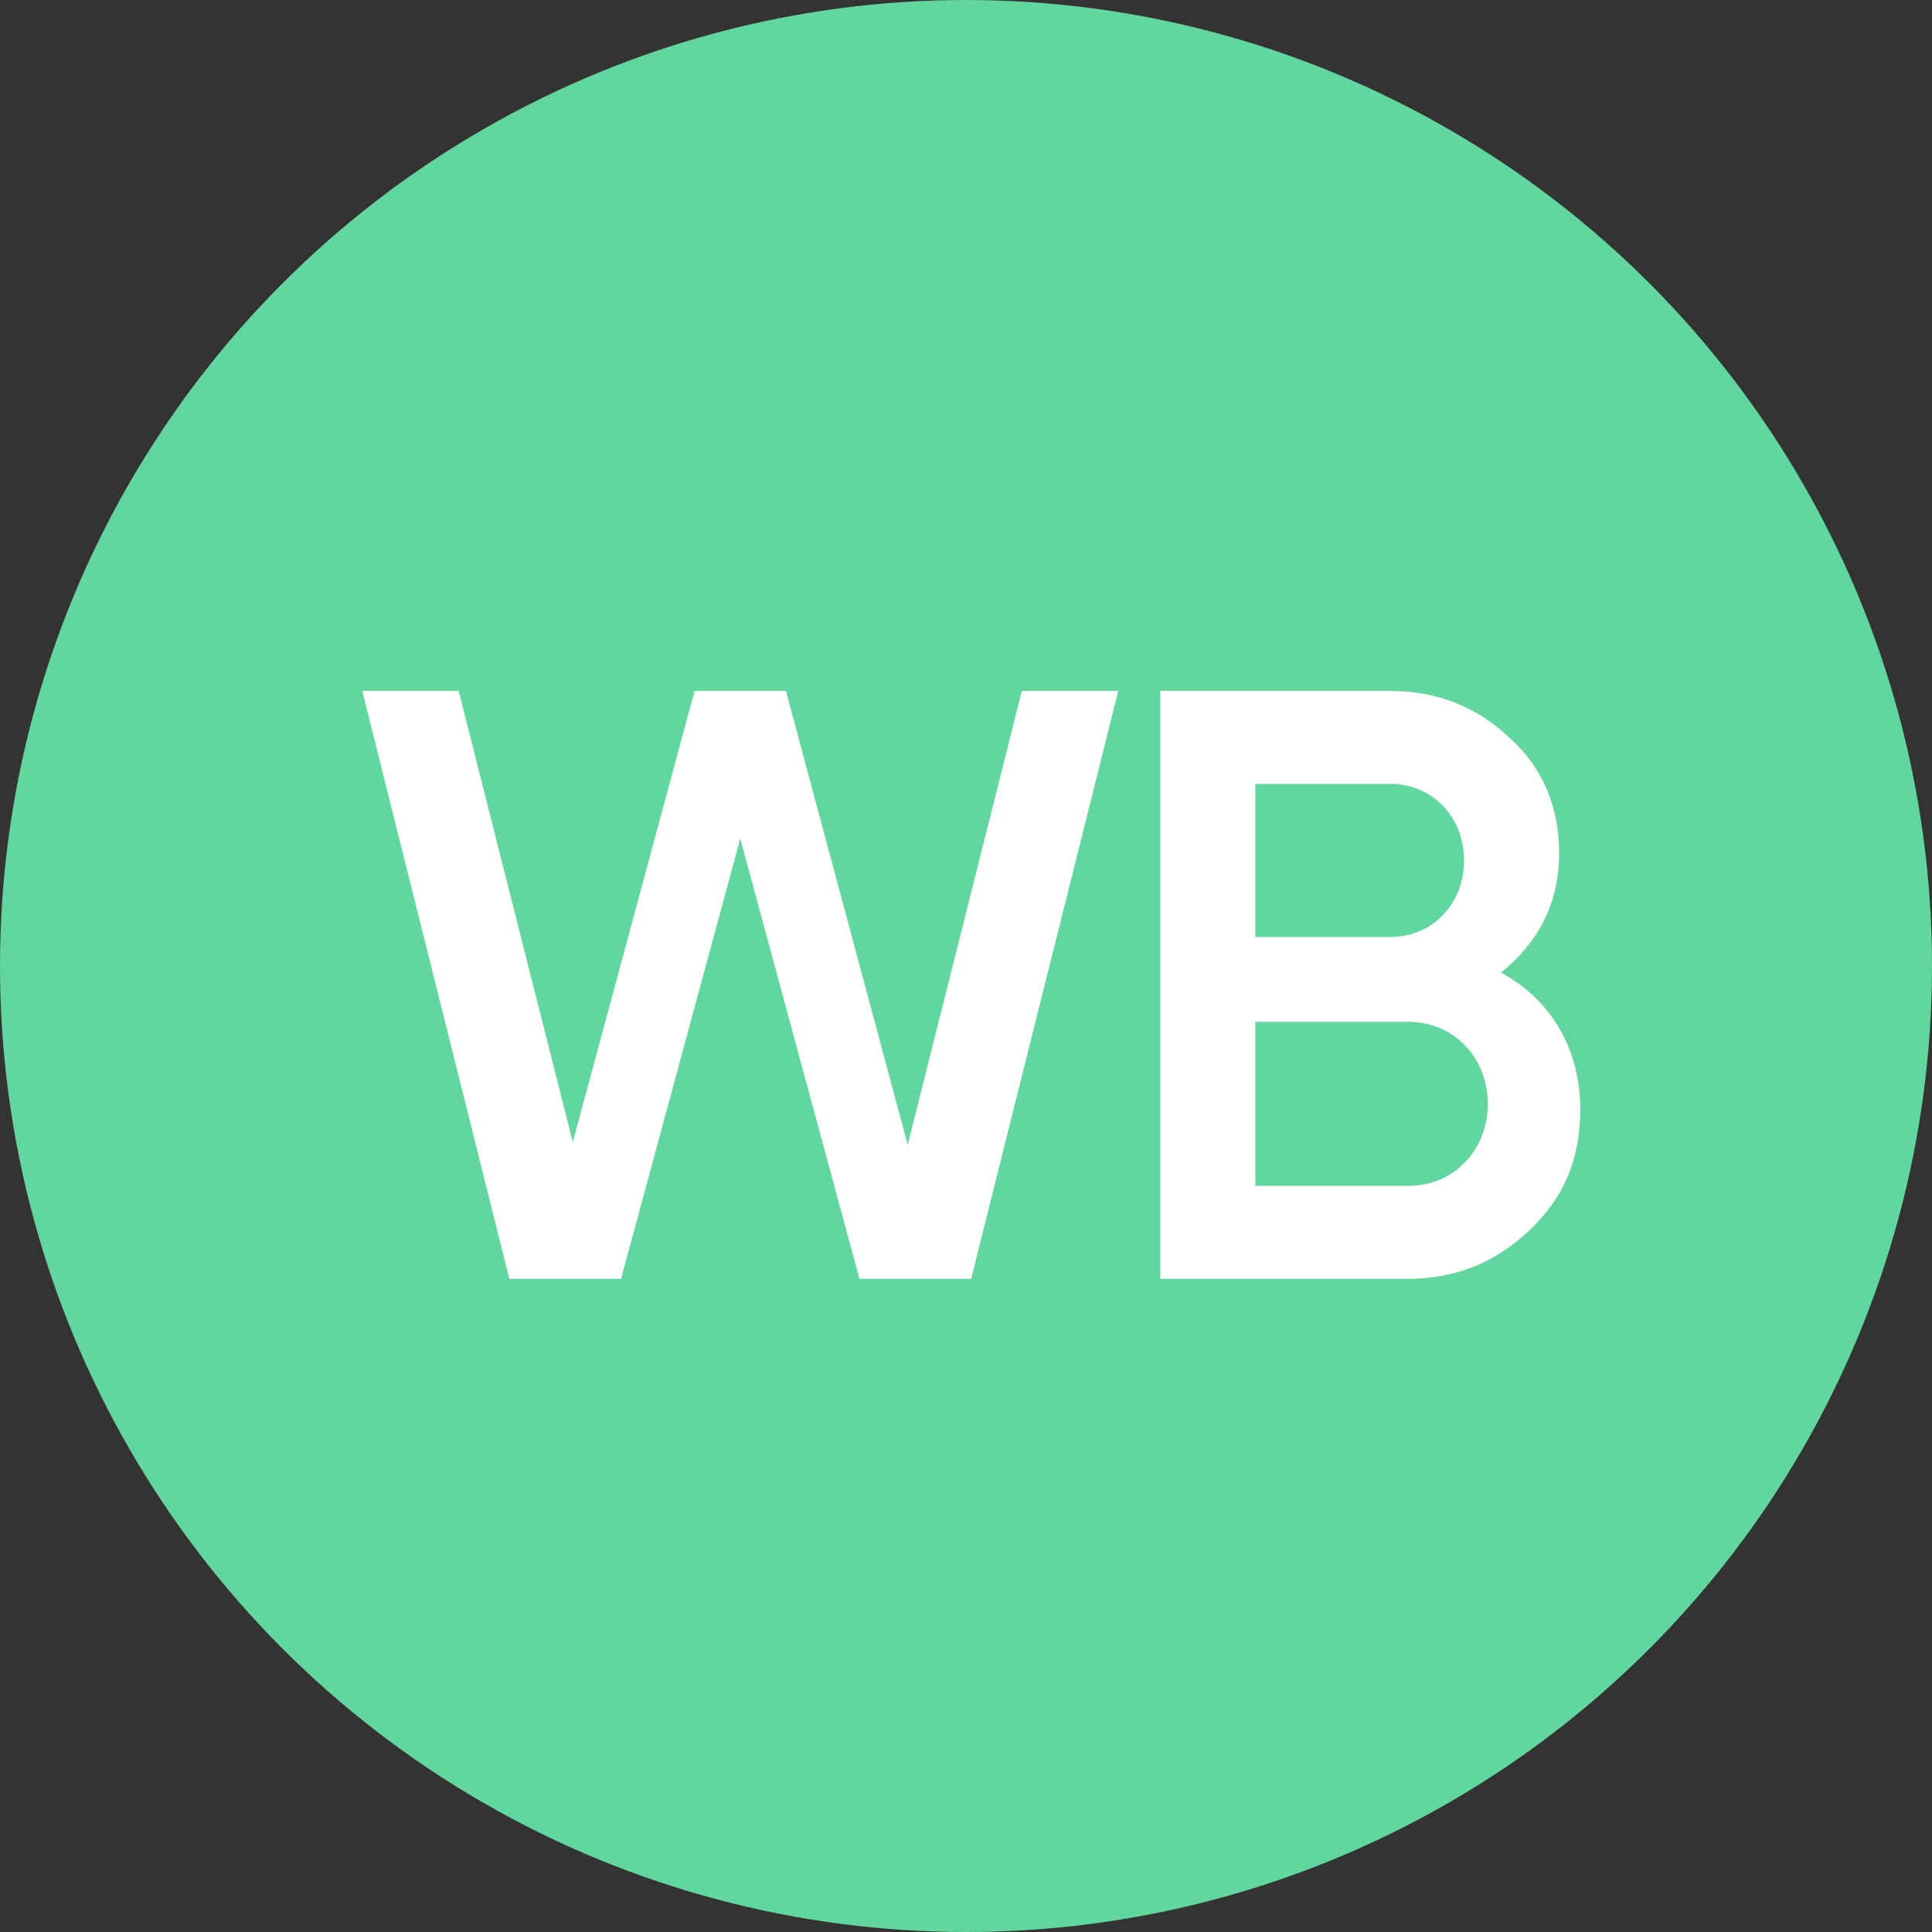
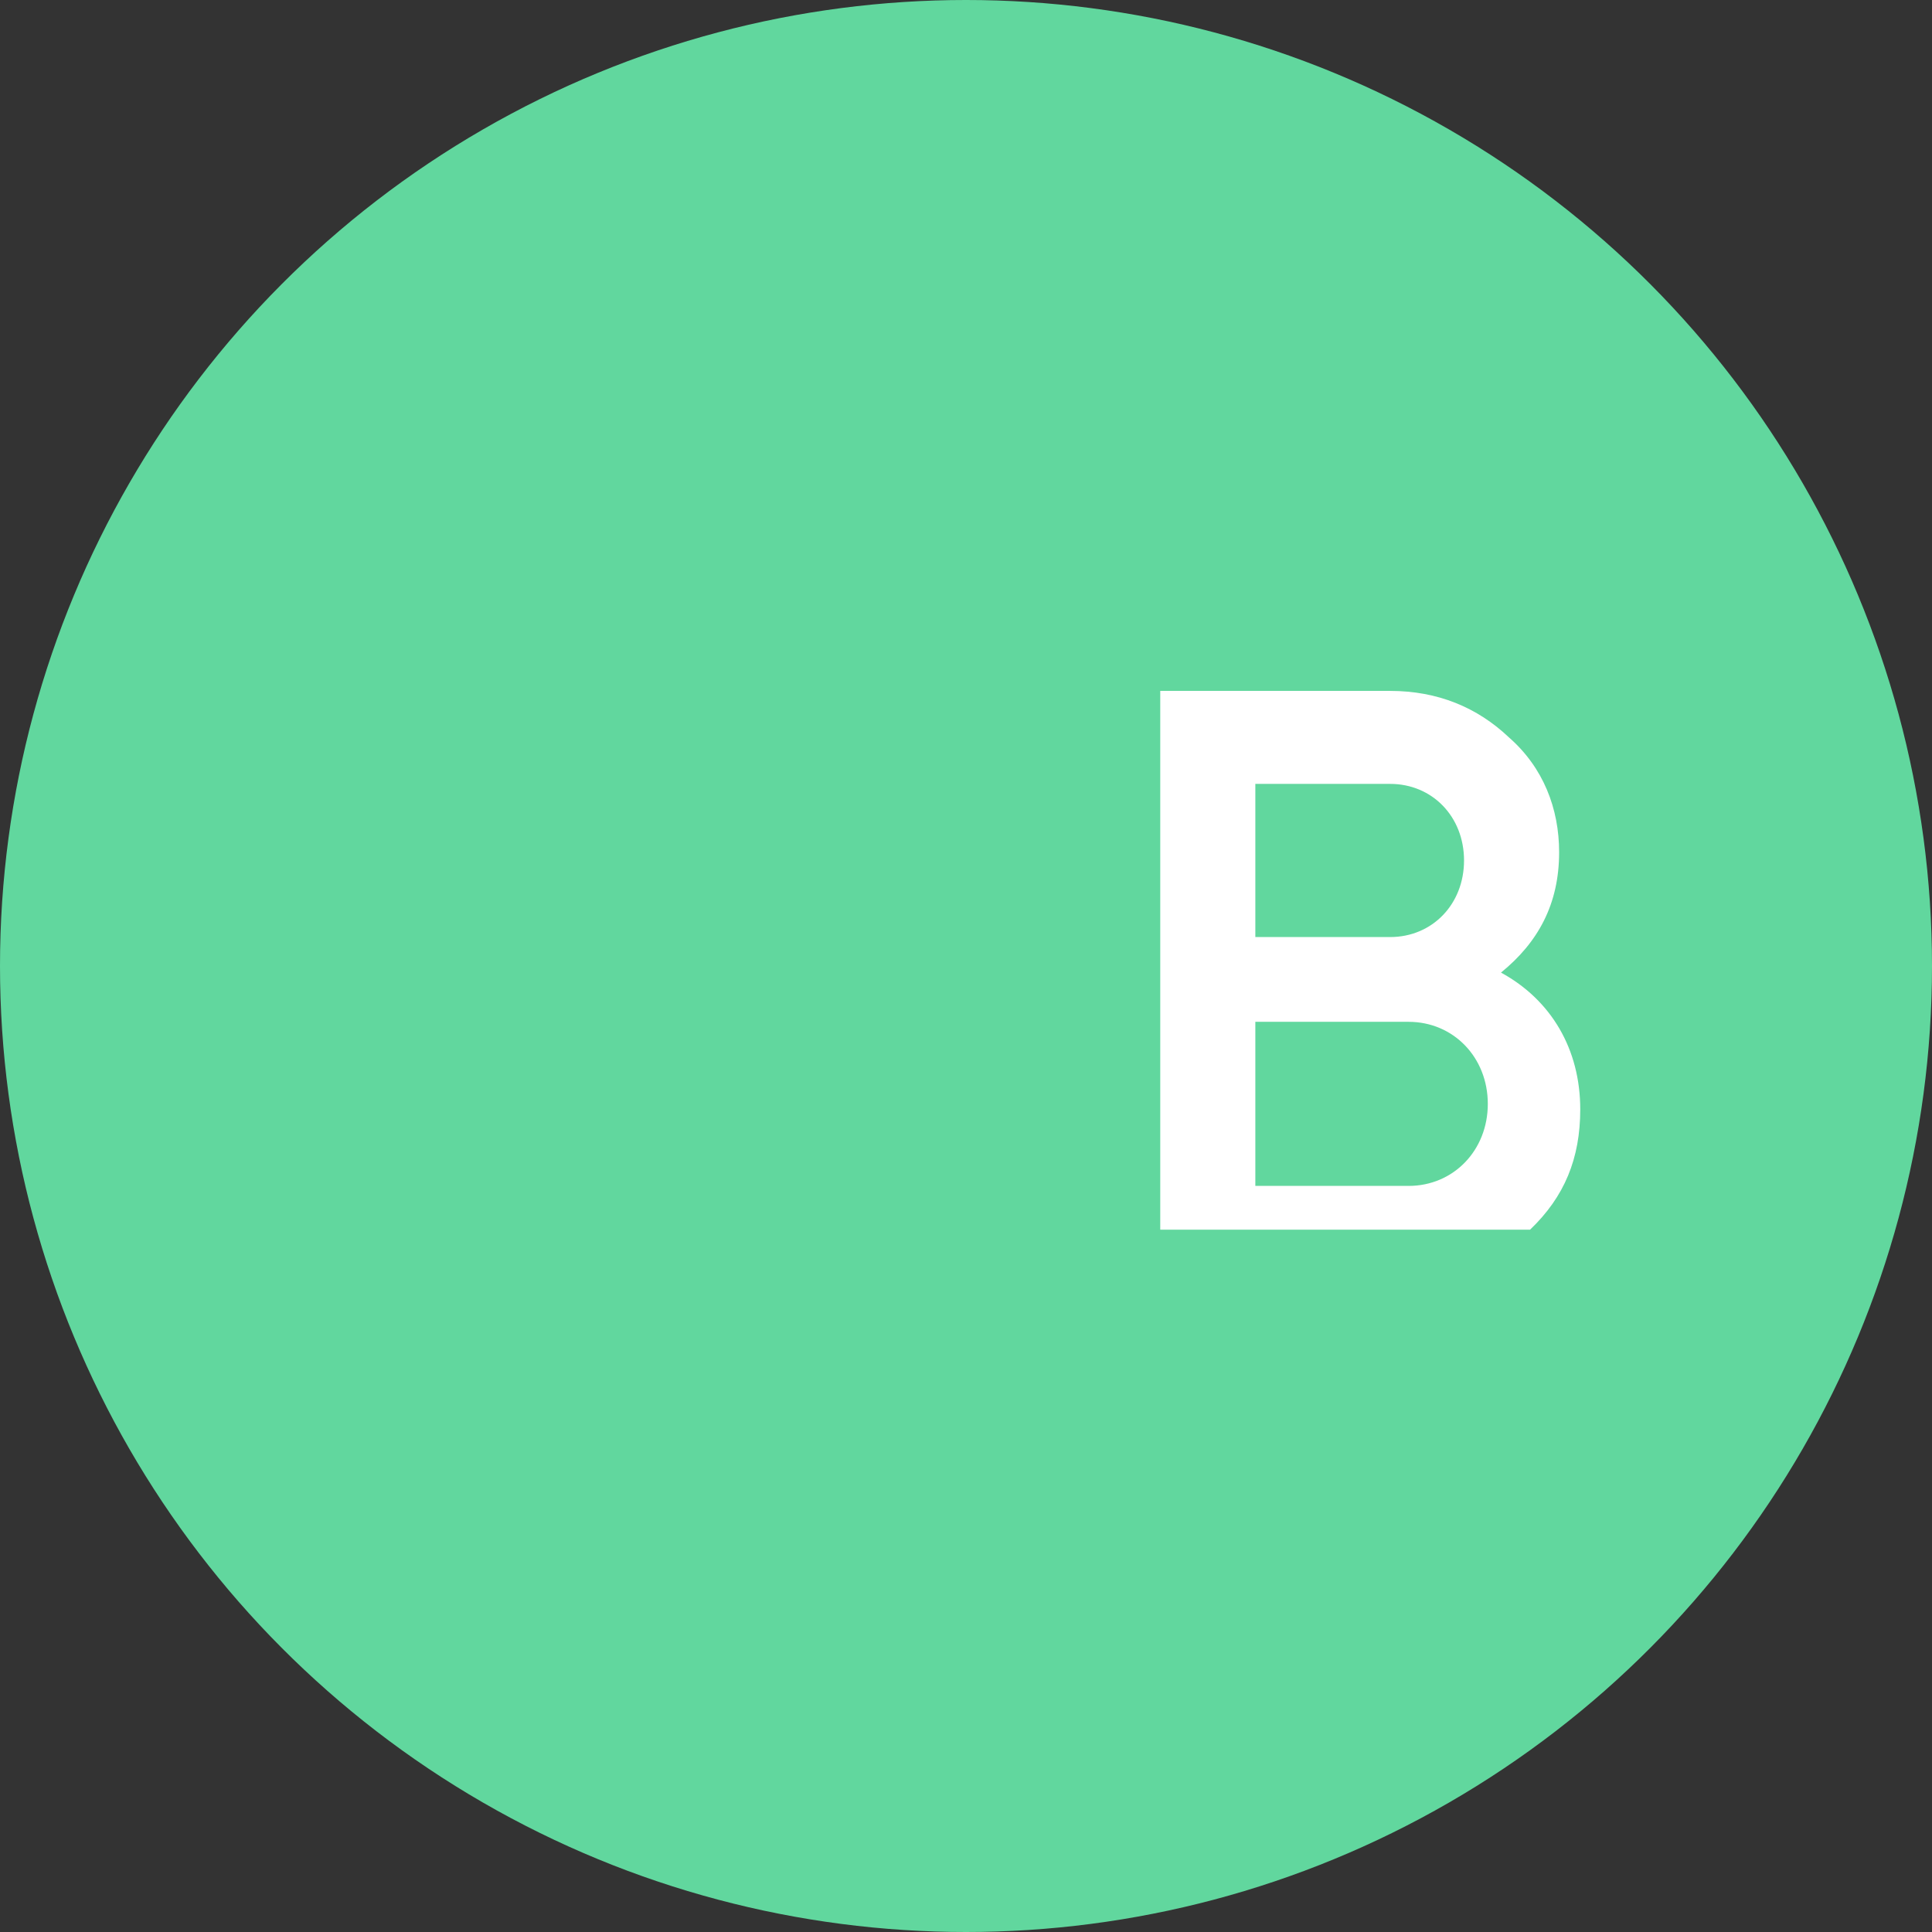
<svg xmlns="http://www.w3.org/2000/svg" width="46" height="46" viewBox="0 0 46 46" fill="none">
  <rect x="0" y="0" width="46" height="46" fill="#333333" stroke="none" />
  <circle cx="23" cy="23" r="23" fill="#61D79E" />
-   <path d="M12.128 30.45L8.625 16.45H10.92L13.638 27.194L16.538 16.45H18.712L21.612 27.259L24.33 16.45H26.625L23.122 30.45H20.464L17.625 19.966L14.786 30.45H12.128Z" fill="white" />
-   <path d="M37.625 26.413C37.625 27.585 37.248 28.497 36.43 29.278C35.612 30.059 34.669 30.45 33.474 30.45H27.625V16.45H33.097C34.229 16.45 35.172 16.841 35.927 17.557C36.745 18.273 37.122 19.25 37.122 20.292C37.122 21.529 36.619 22.441 35.738 23.157C36.933 23.808 37.625 24.98 37.625 26.413ZM29.889 18.599V22.311H33.097C34.103 22.311 34.858 21.529 34.858 20.487C34.858 19.445 34.103 18.664 33.097 18.664H29.889V18.599ZM33.537 28.236C34.606 28.236 35.424 27.39 35.424 26.283C35.424 25.176 34.606 24.329 33.537 24.329H29.889V28.236H33.537Z" fill="white" />
+   <path d="M37.625 26.413C37.625 27.585 37.248 28.497 36.43 29.278H27.625V16.45H33.097C34.229 16.45 35.172 16.841 35.927 17.557C36.745 18.273 37.122 19.25 37.122 20.292C37.122 21.529 36.619 22.441 35.738 23.157C36.933 23.808 37.625 24.98 37.625 26.413ZM29.889 18.599V22.311H33.097C34.103 22.311 34.858 21.529 34.858 20.487C34.858 19.445 34.103 18.664 33.097 18.664H29.889V18.599ZM33.537 28.236C34.606 28.236 35.424 27.39 35.424 26.283C35.424 25.176 34.606 24.329 33.537 24.329H29.889V28.236H33.537Z" fill="white" />
</svg>